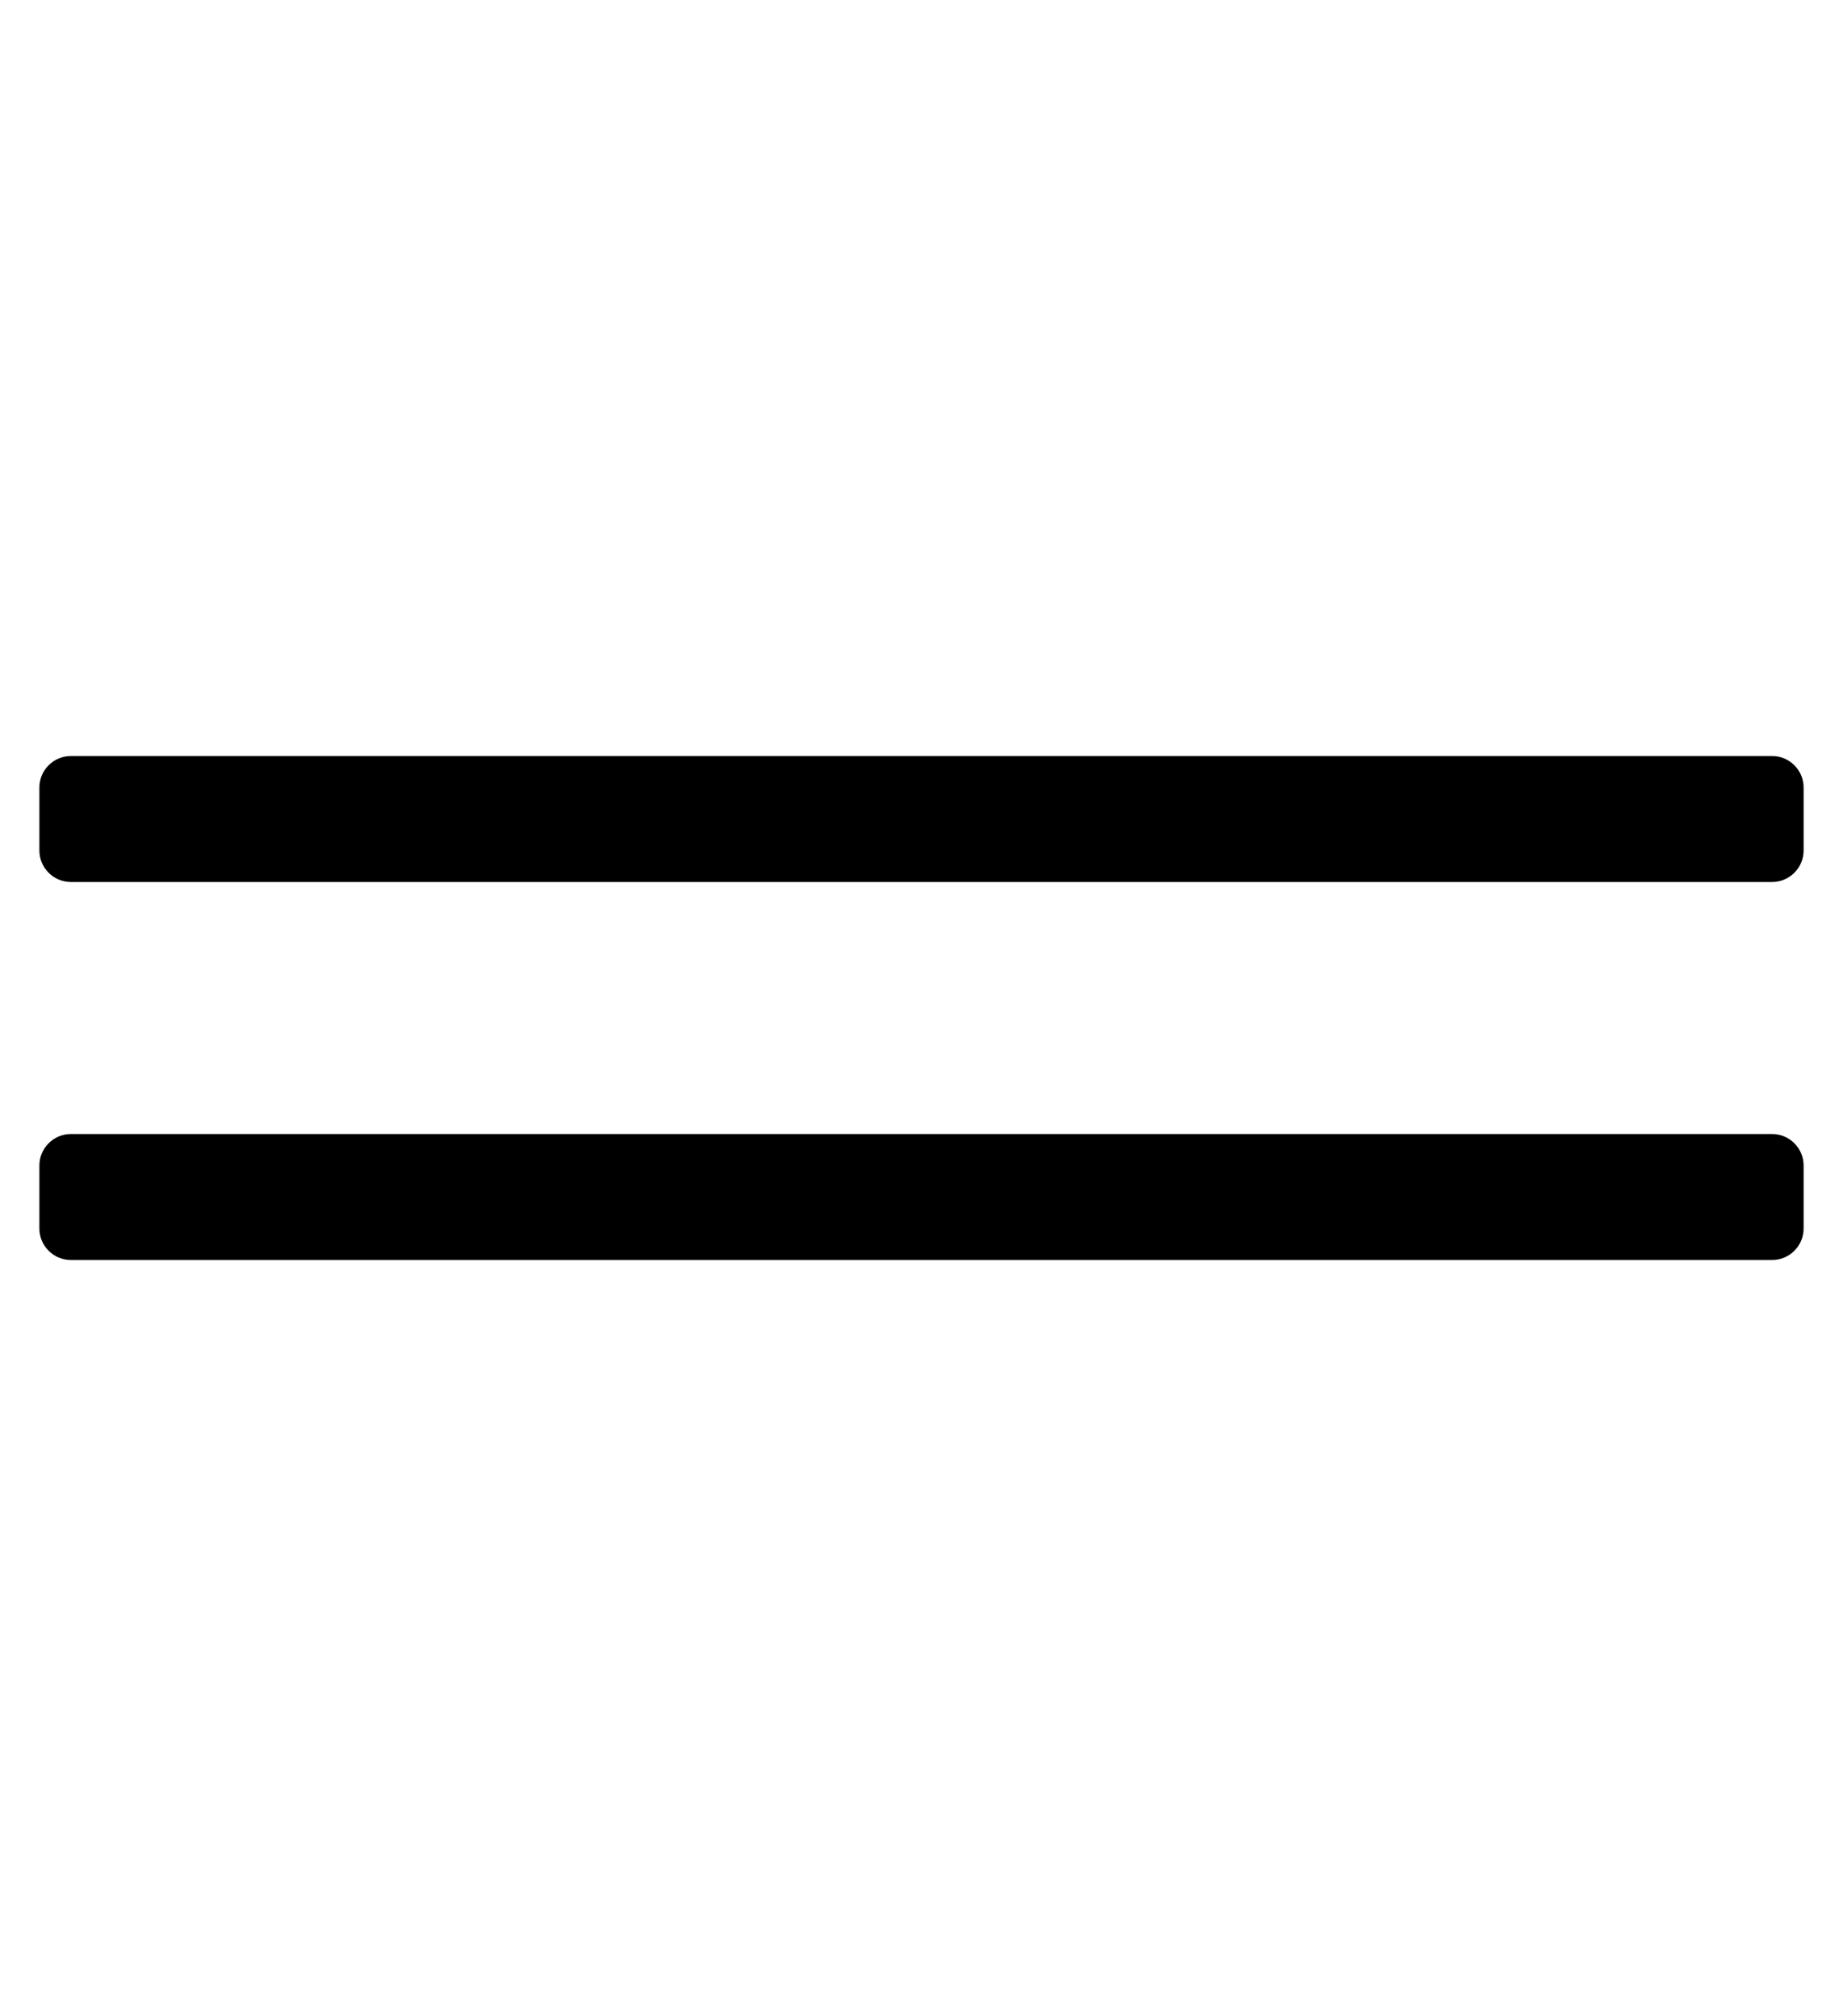
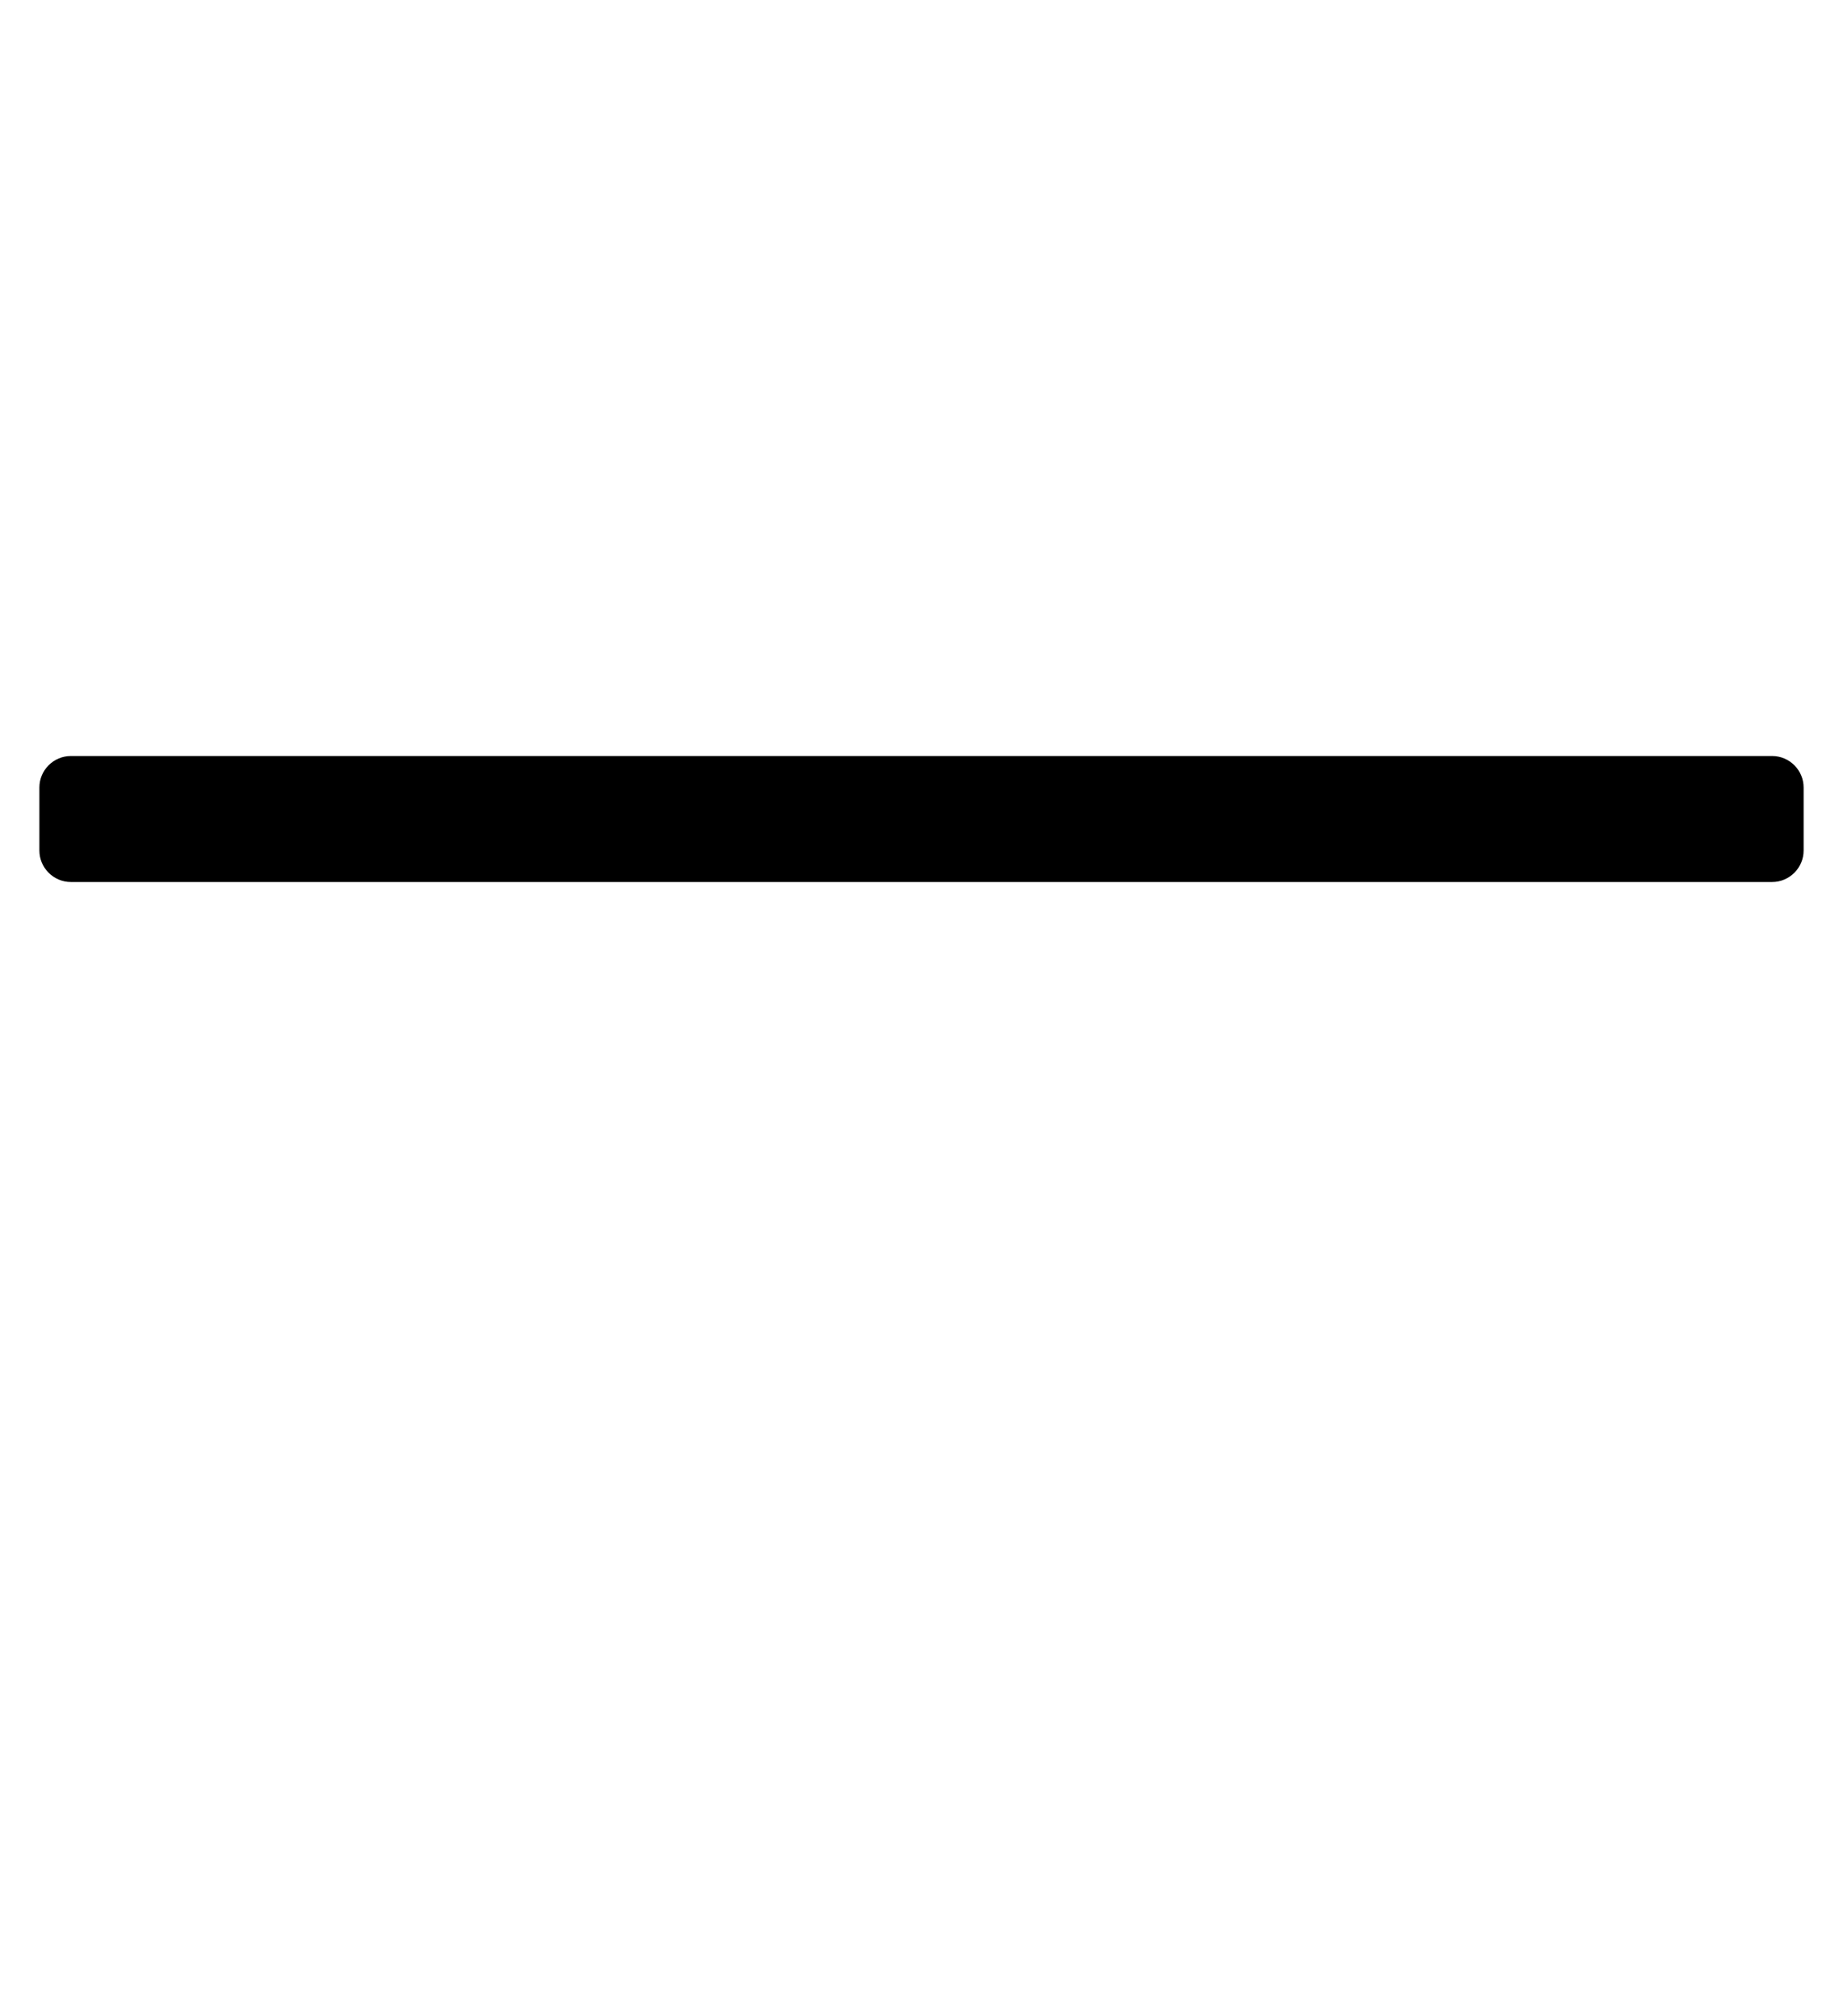
<svg xmlns="http://www.w3.org/2000/svg" version="1.1" viewBox="-10 0 468 512">
-   <path fill="currentColor" d="M440 192c4.4 0 8 3.6 8 8v16c0 4.4 -3.6 8 -8 8h-432c-4.4 0 -8 -3.6 -8 -8v-16c0 -4.4 3.6 -8 8 -8h432zM440 288c4.4 0 8 3.6 8 8v16c0 4.4 -3.6 8 -8 8h-432c-4.4 0 -8 -3.6 -8 -8v-16 c0 -4.4 3.6 -8 8 -8h432z" />
+   <path fill="currentColor" d="M440 192c4.4 0 8 3.6 8 8v16c0 4.4 -3.6 8 -8 8h-432c-4.4 0 -8 -3.6 -8 -8v-16c0 -4.4 3.6 -8 8 -8h432zc4.4 0 8 3.6 8 8v16c0 4.4 -3.6 8 -8 8h-432c-4.4 0 -8 -3.6 -8 -8v-16 c0 -4.4 3.6 -8 8 -8h432z" />
</svg>